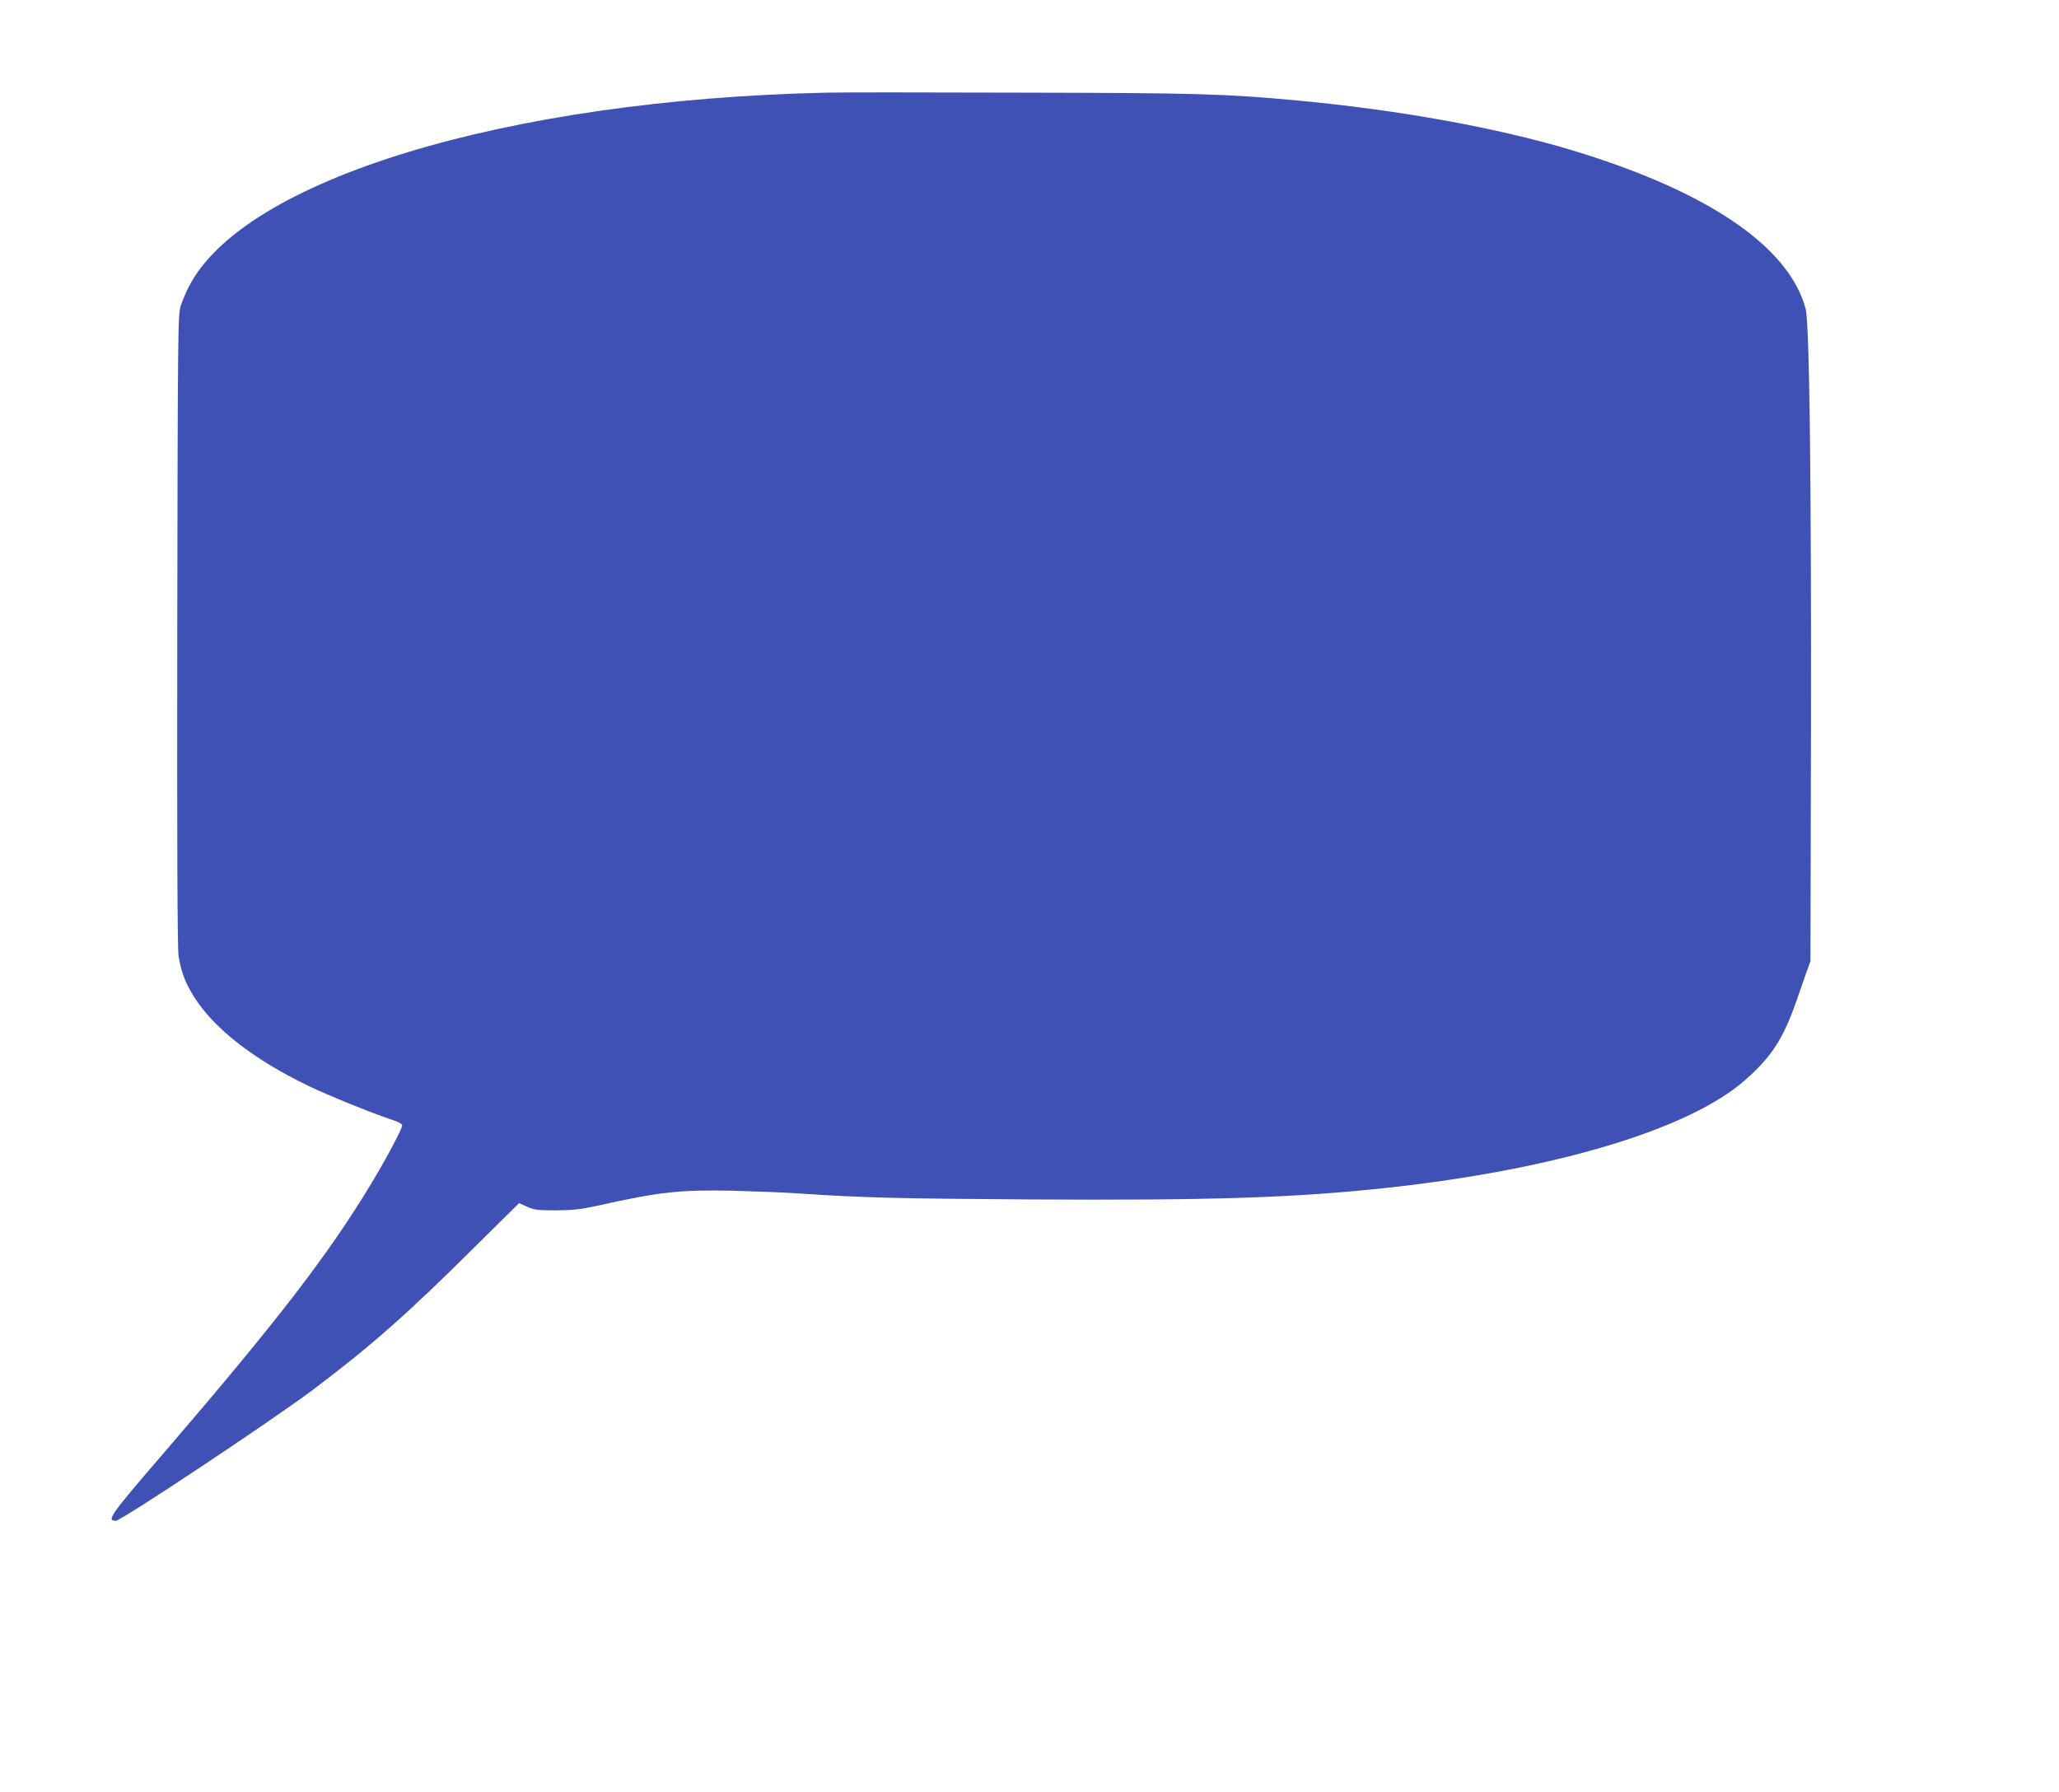
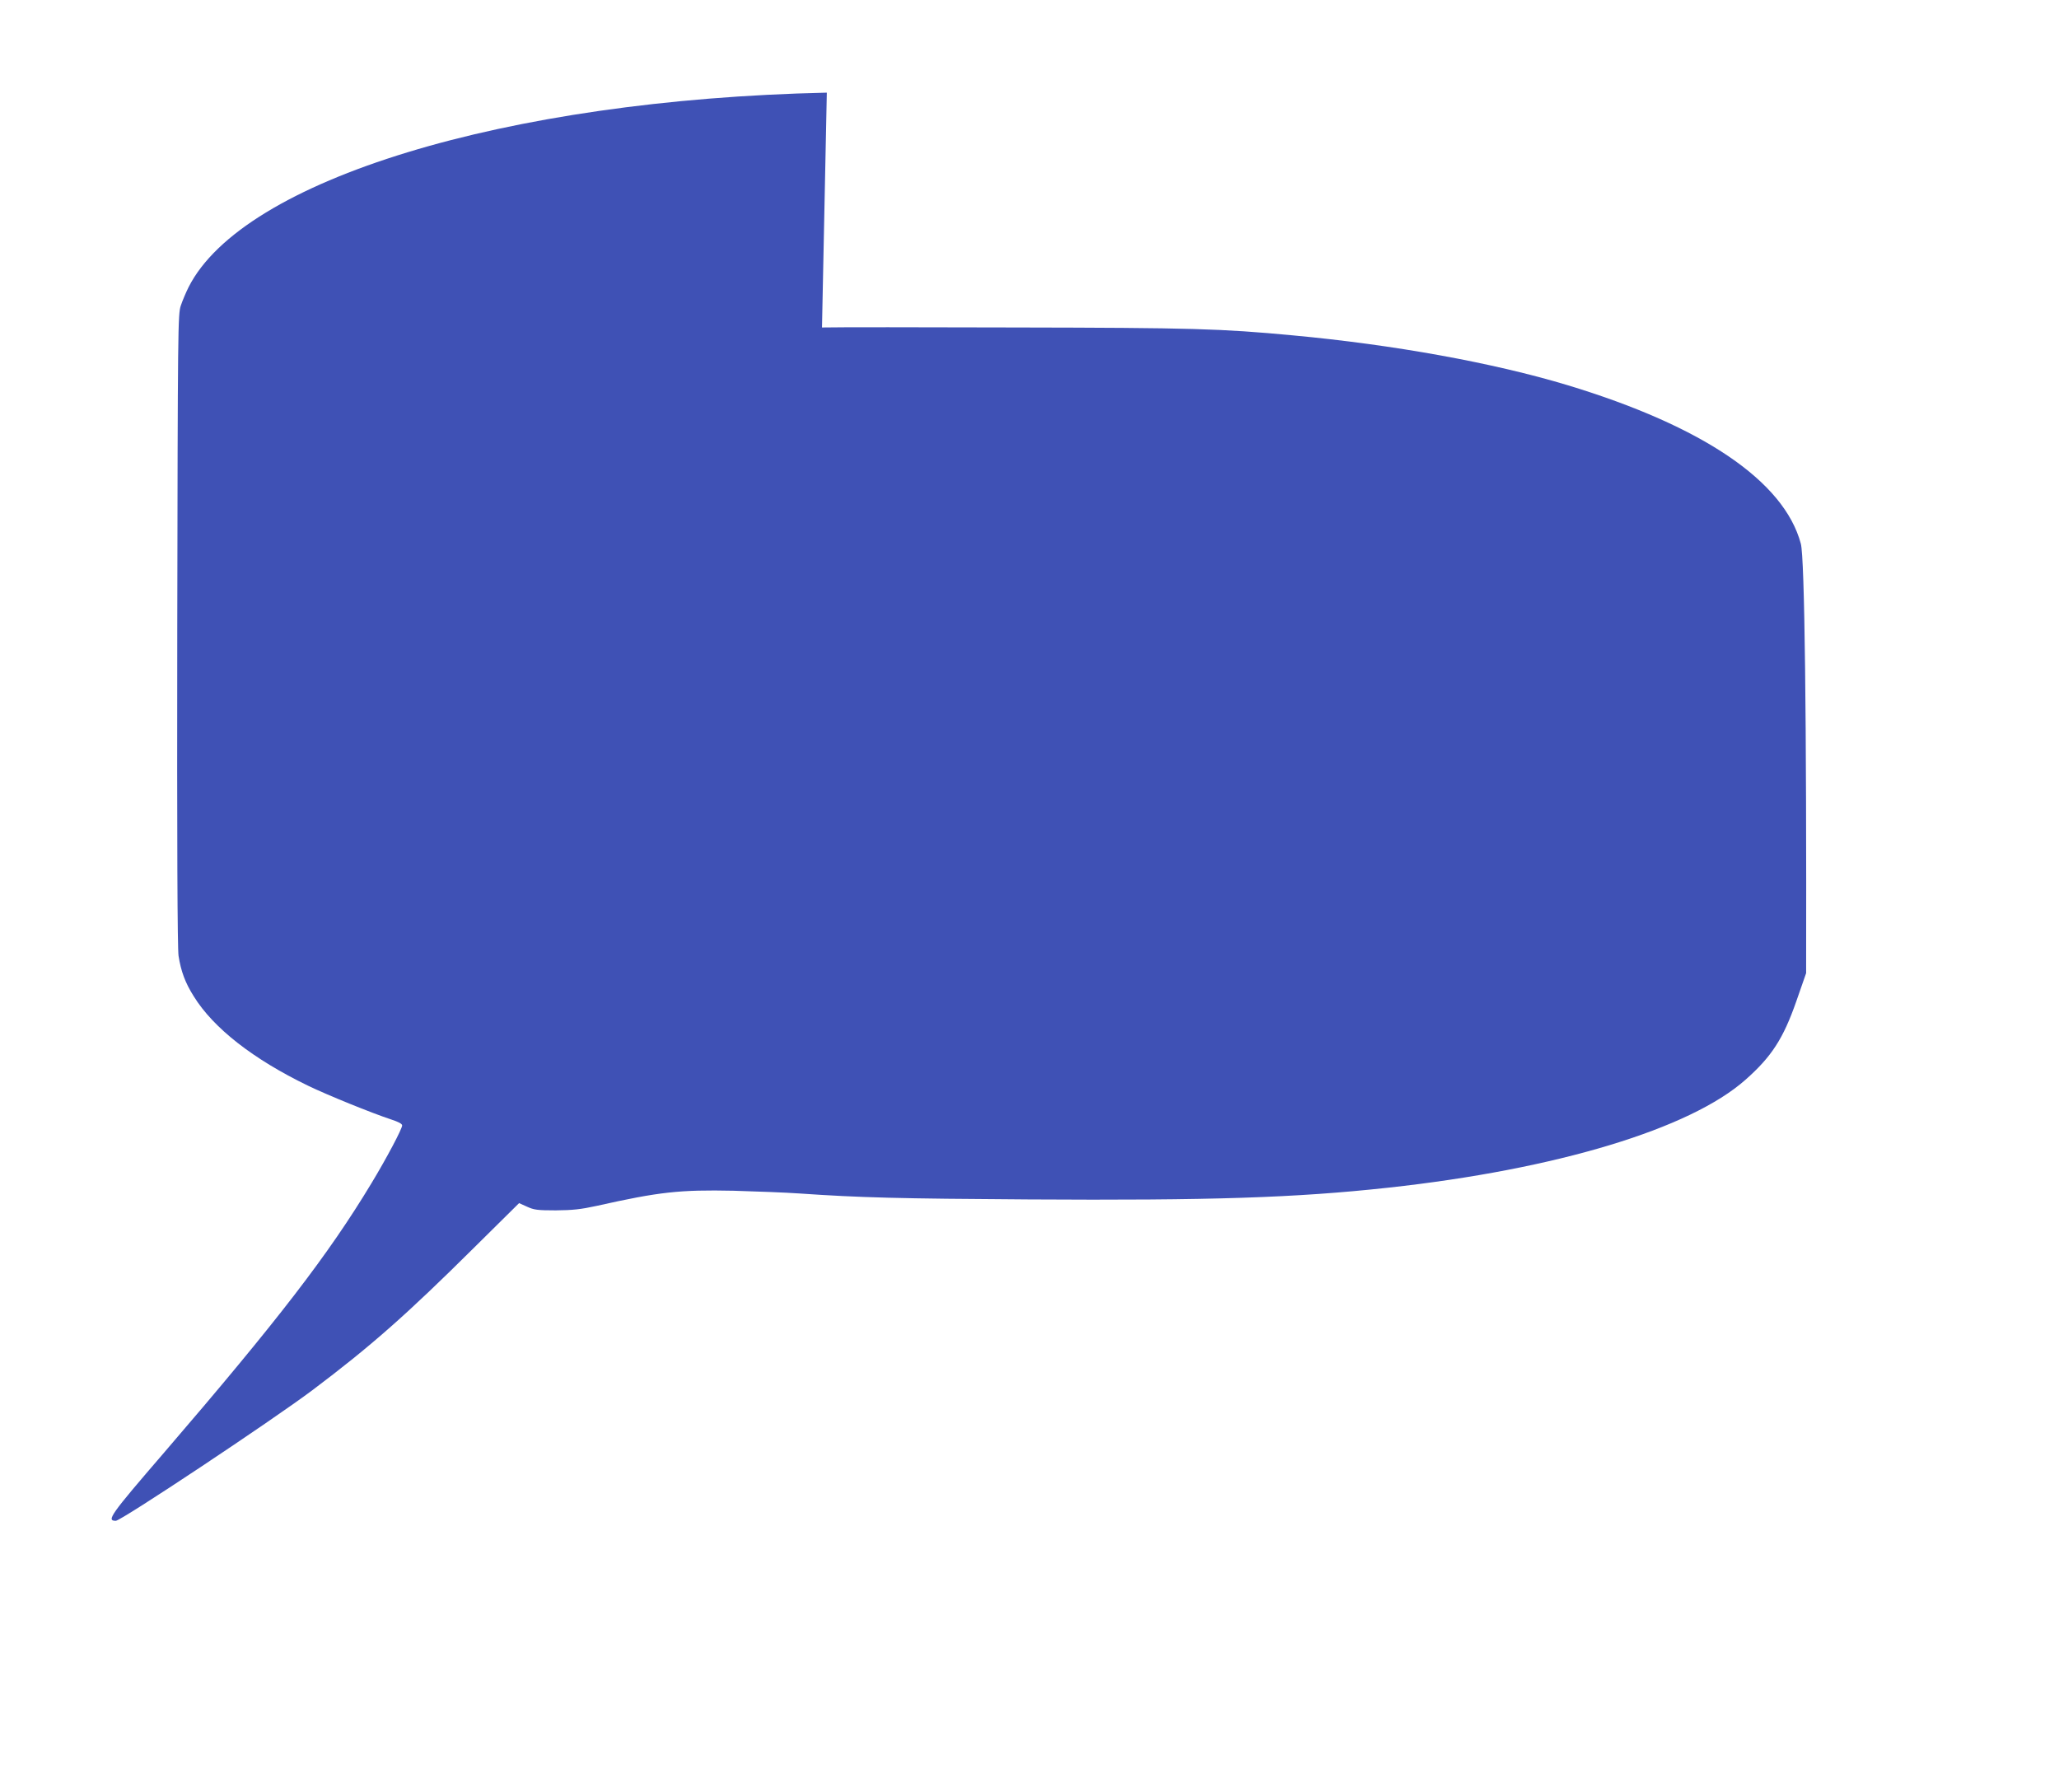
<svg xmlns="http://www.w3.org/2000/svg" version="1.0" width="1280pt" height="1114pt" viewBox="0 0 1280 1114" preserveAspectRatio="xMidYMid meet">
  <g transform="translate(0,1114) scale(0.1,-0.1)" fill="#3f51b5" stroke="none">
-     <path d="M5140 10564 c-1999 -44 -3631 -542 -3968 -1210 -16 -32 -38 -84 -48 -114 -18 -53 -19 -134 -22 -2015 -2 -1335 1 -1982 8 -2028 15 -95 41 -167 95 -252 122 -197 369 -390 710 -555 122 -59 396 -170 517 -210 46 -15 68 -27 68 -37 0 -21 -98 -206 -190 -358 -268 -445 -583 -854 -1289 -1675 -337 -391 -361 -425 -301 -425 33 0 970 623 1222 812 360 271 583 467 1004 885 l281 278 49 -22 c43 -20 65 -23 179 -23 105 1 154 6 255 28 388 87 516 101 850 94 140 -4 325 -11 410 -17 377 -26 617 -32 1425 -37 1133 -7 1657 10 2235 73 1045 114 1876 365 2221 671 162 143 235 256 316 488 19 55 47 134 61 175 l27 75 3 1385 c3 1569 -9 2582 -33 2670 -104 388 -608 730 -1449 985 -464 140 -1083 252 -1709 310 -448 42 -624 47 -1722 49 -588 2 -1131 2 -1205 0z" />
+     <path d="M5140 10564 c-1999 -44 -3631 -542 -3968 -1210 -16 -32 -38 -84 -48 -114 -18 -53 -19 -134 -22 -2015 -2 -1335 1 -1982 8 -2028 15 -95 41 -167 95 -252 122 -197 369 -390 710 -555 122 -59 396 -170 517 -210 46 -15 68 -27 68 -37 0 -21 -98 -206 -190 -358 -268 -445 -583 -854 -1289 -1675 -337 -391 -361 -425 -301 -425 33 0 970 623 1222 812 360 271 583 467 1004 885 l281 278 49 -22 c43 -20 65 -23 179 -23 105 1 154 6 255 28 388 87 516 101 850 94 140 -4 325 -11 410 -17 377 -26 617 -32 1425 -37 1133 -7 1657 10 2235 73 1045 114 1876 365 2221 671 162 143 235 256 316 488 19 55 47 134 61 175 c3 1569 -9 2582 -33 2670 -104 388 -608 730 -1449 985 -464 140 -1083 252 -1709 310 -448 42 -624 47 -1722 49 -588 2 -1131 2 -1205 0z" />
  </g>
</svg>